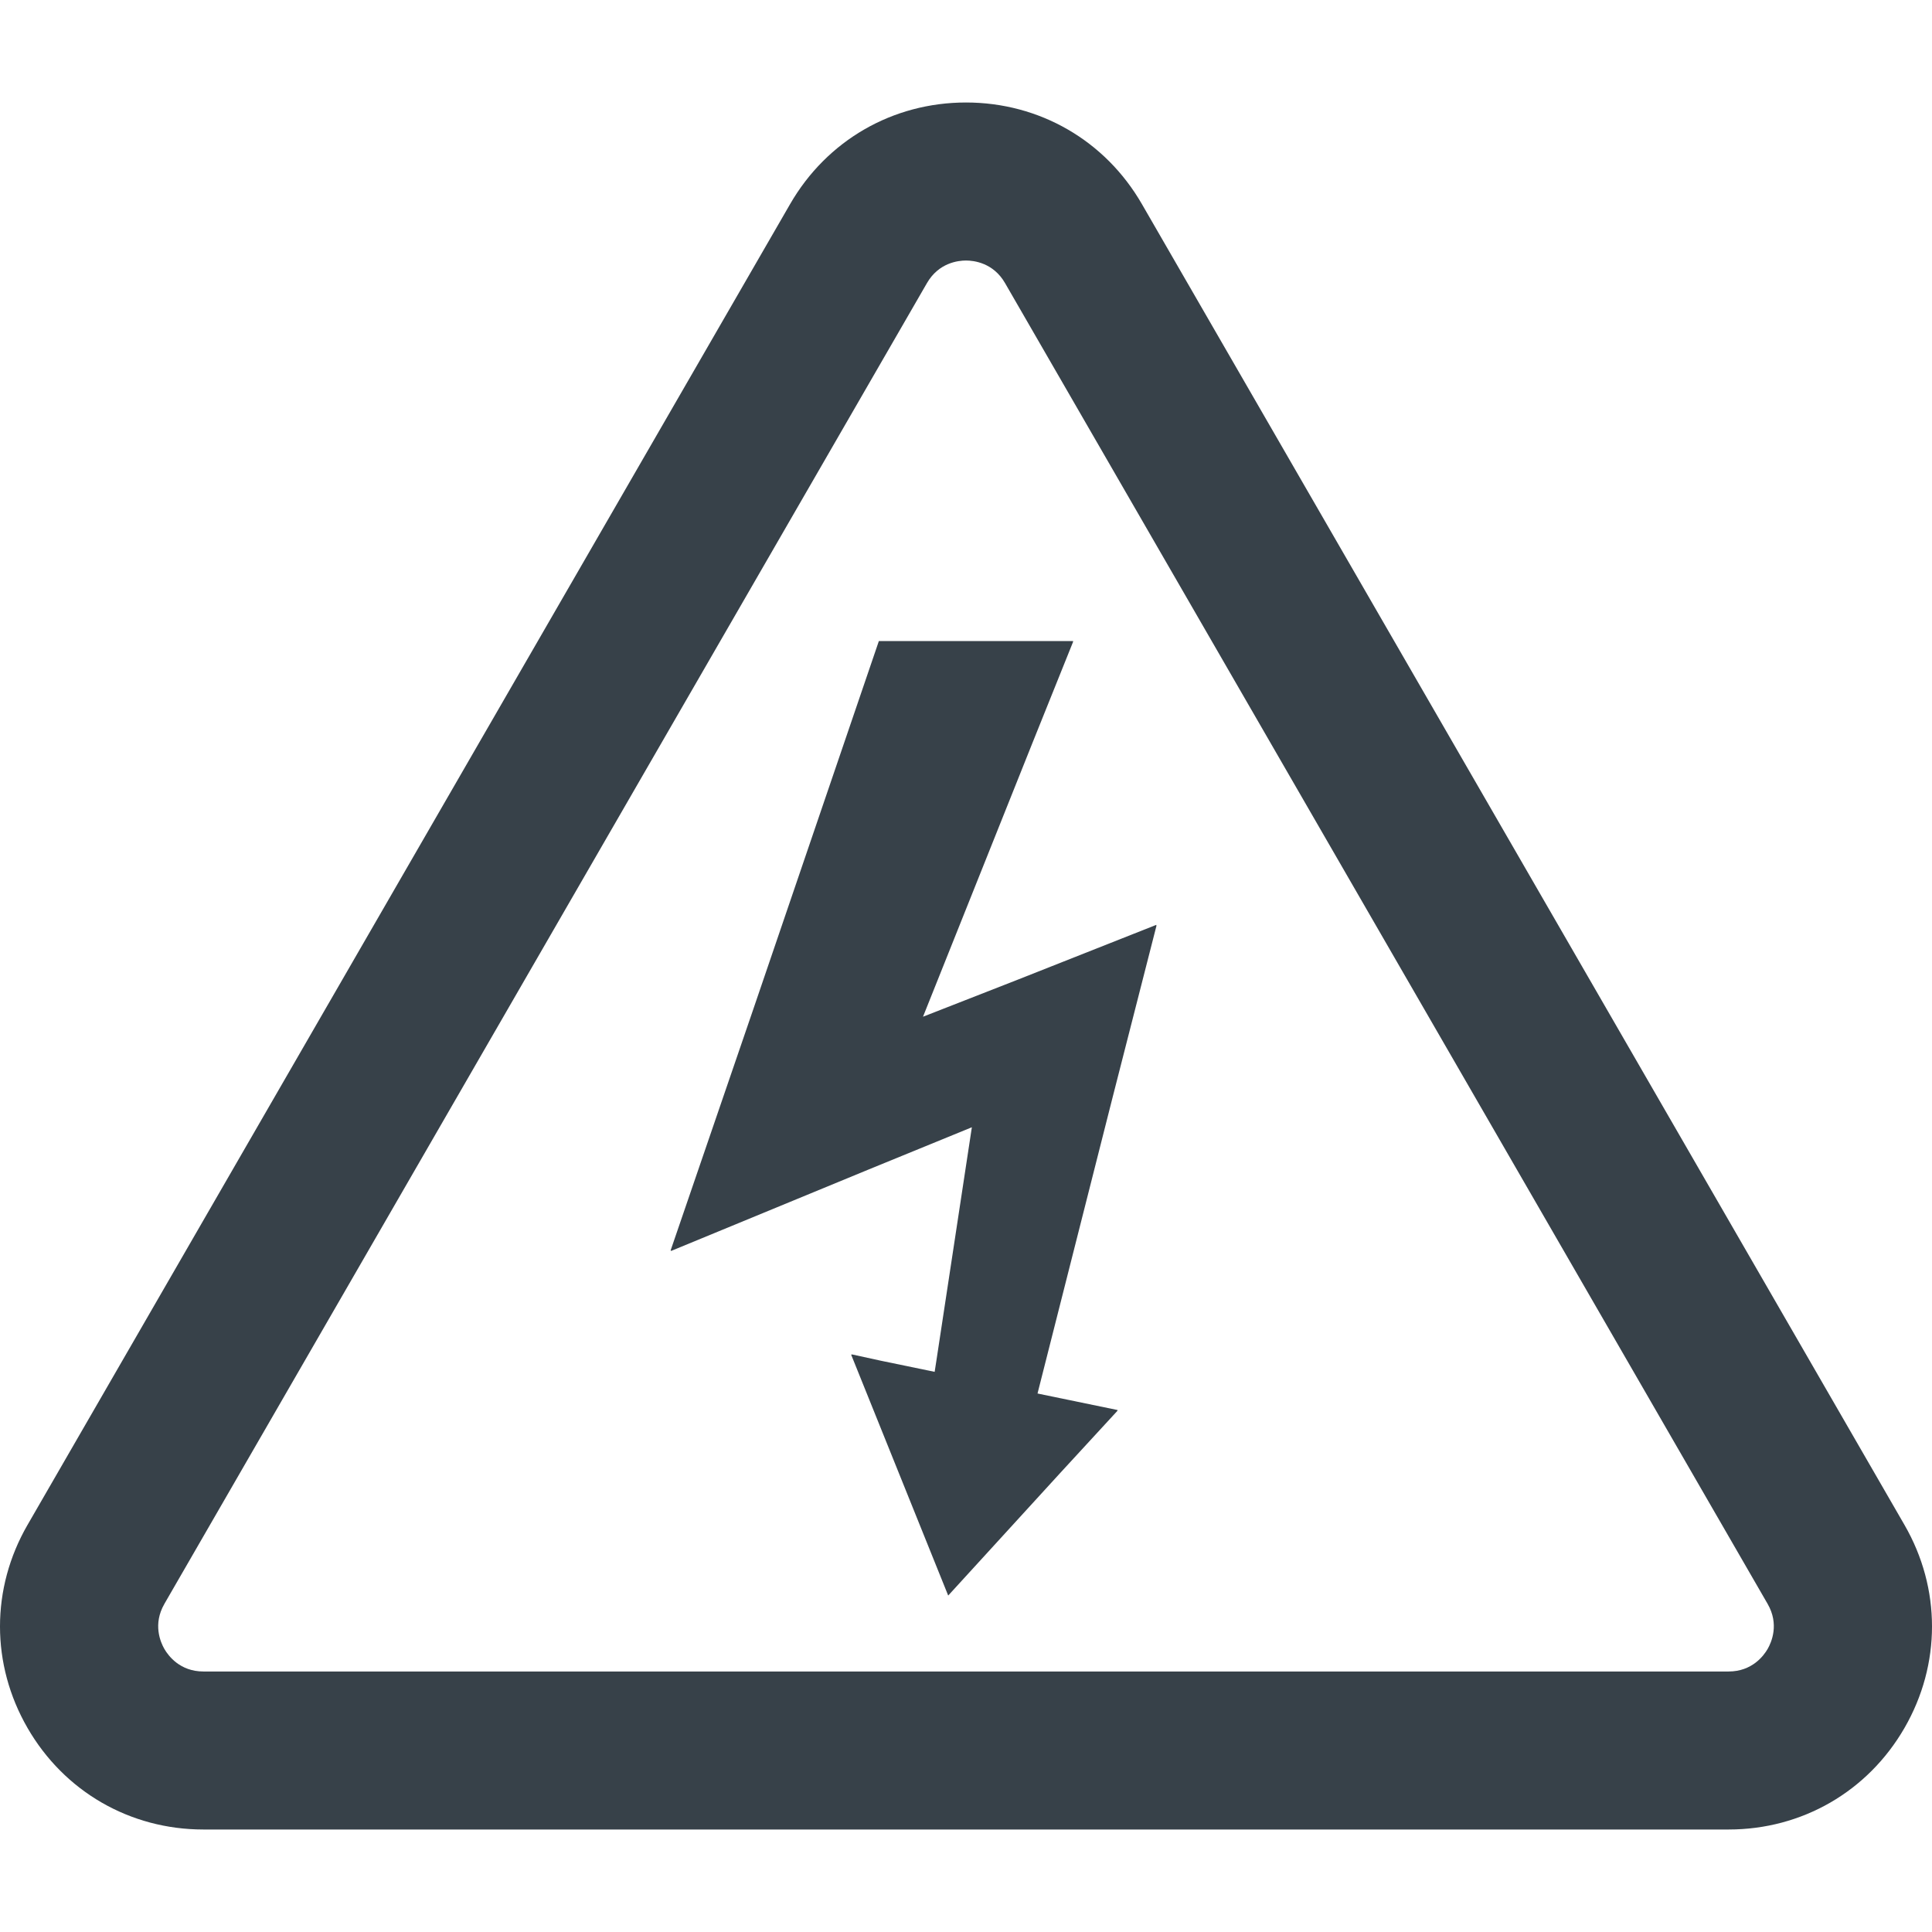
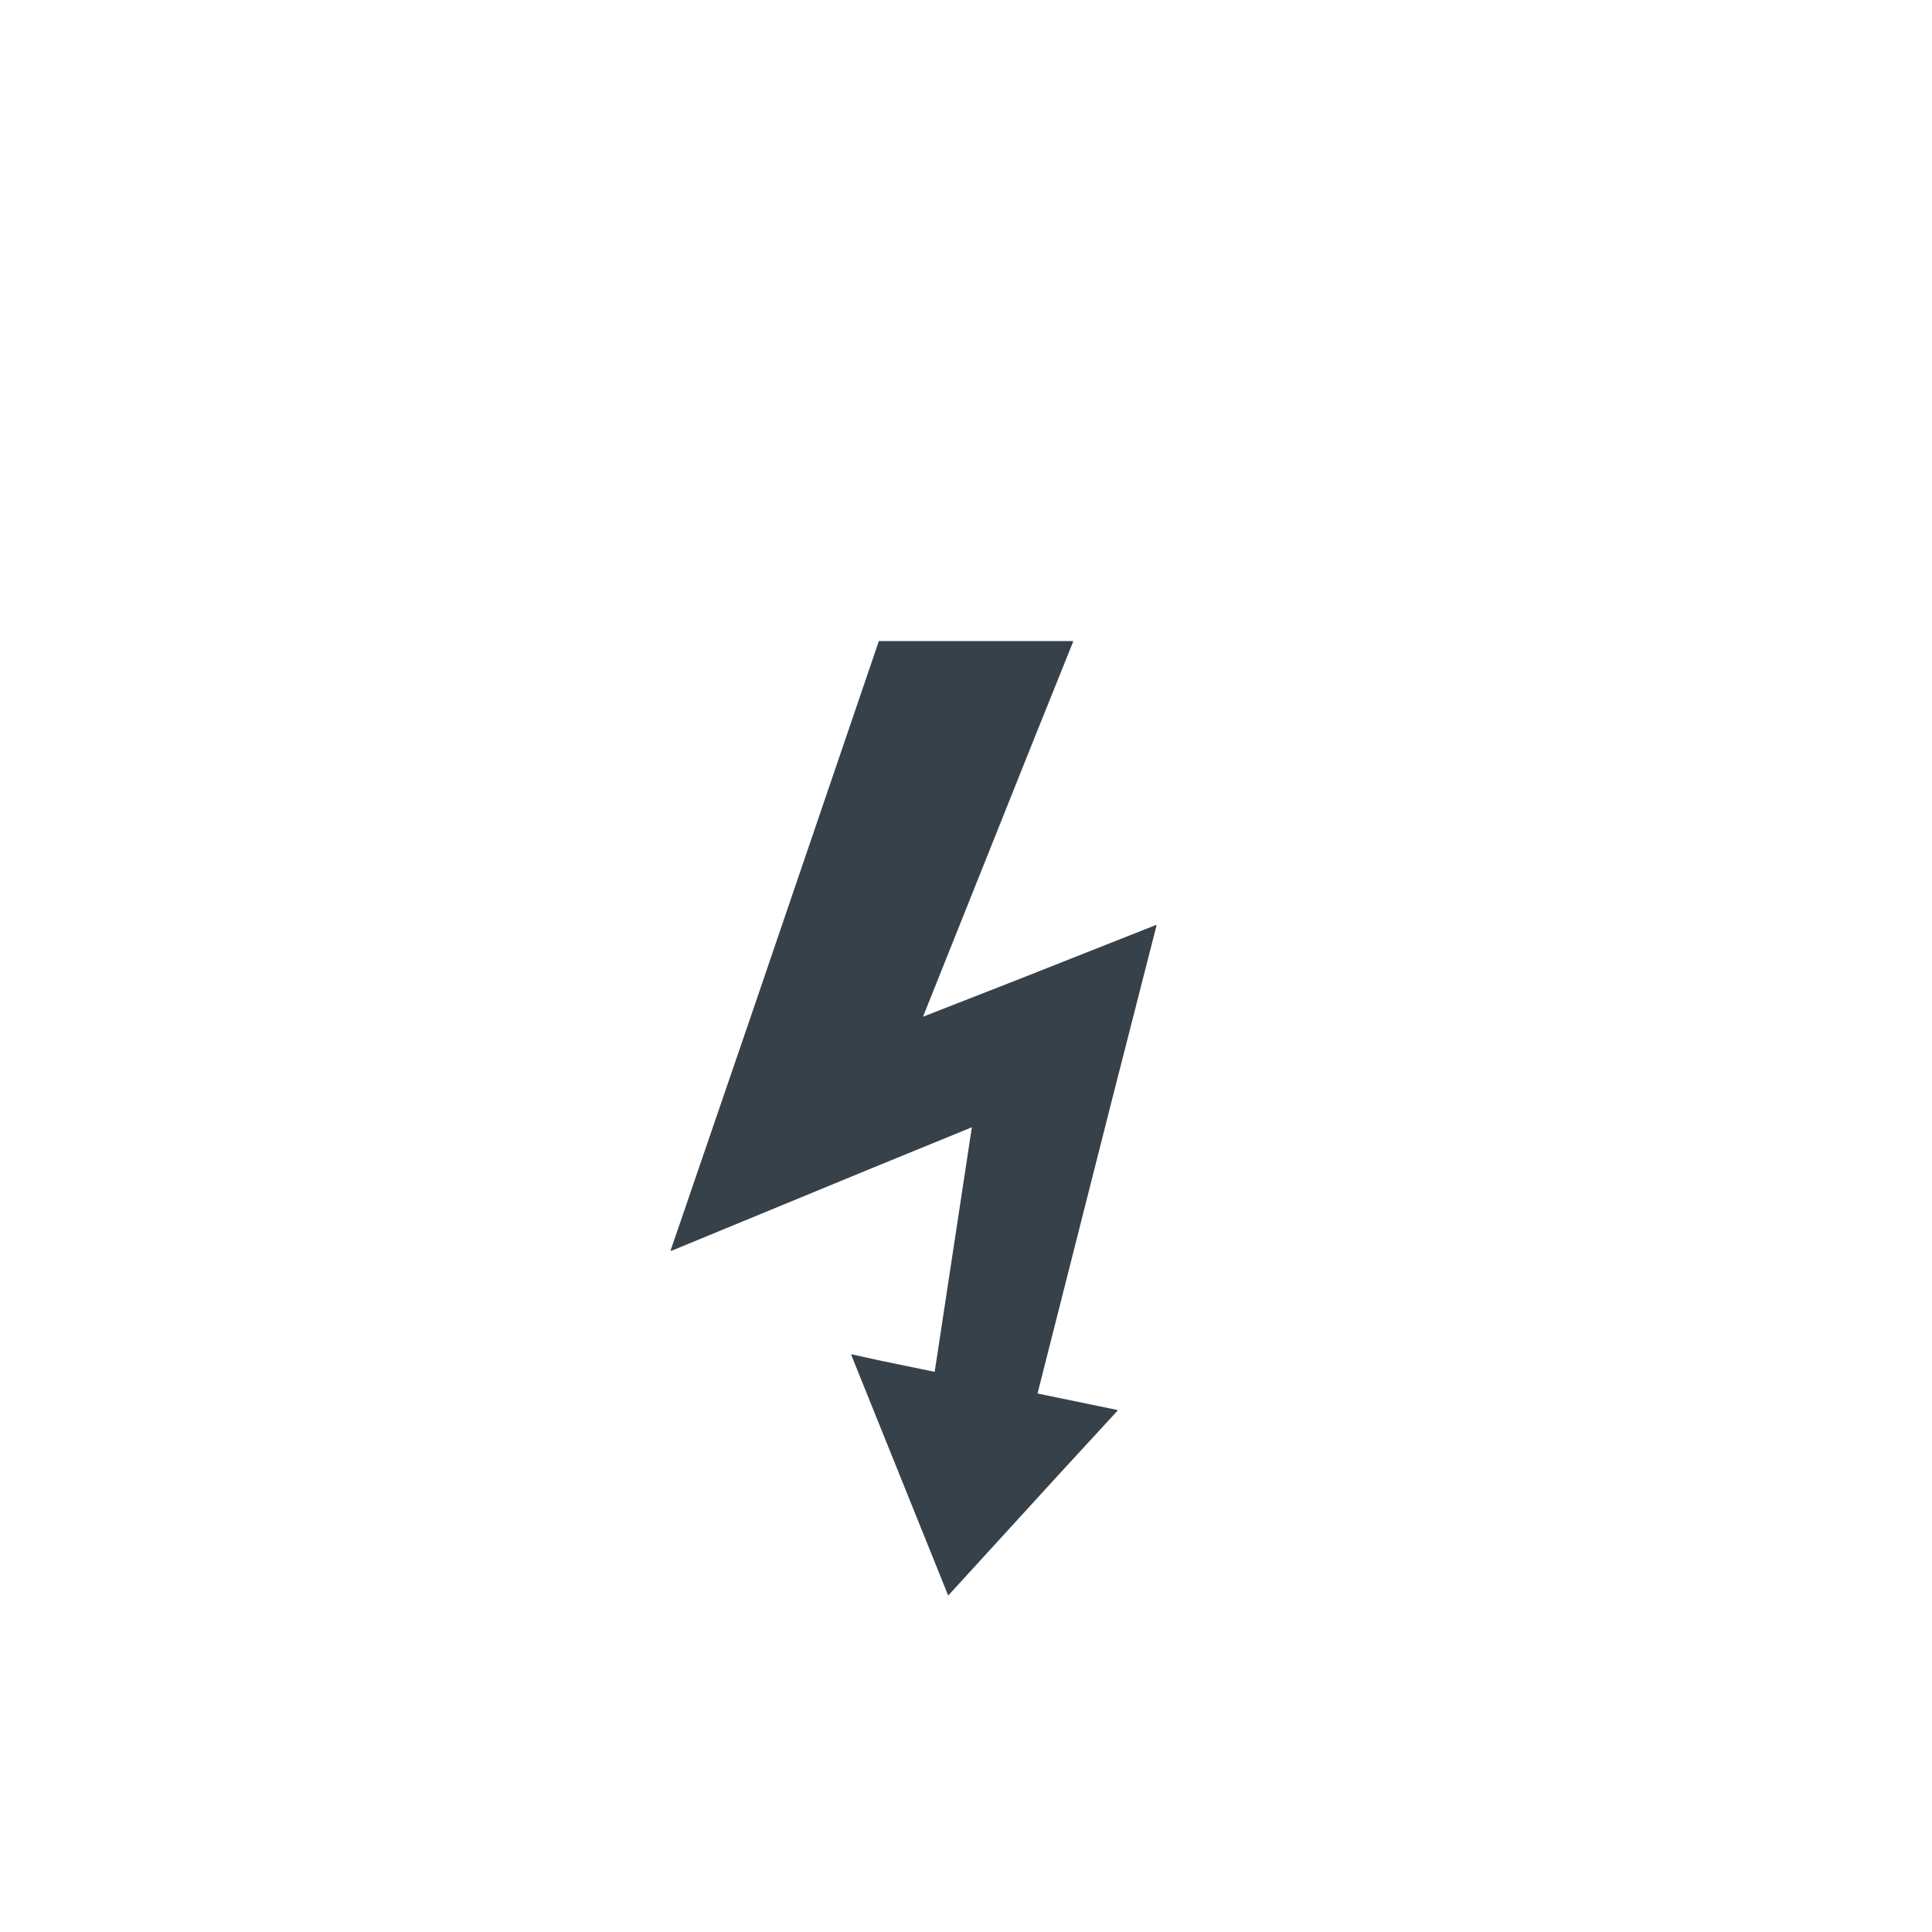
<svg xmlns="http://www.w3.org/2000/svg" version="1.1" id="_x31_0" x="0px" y="0px" viewBox="0 0 512 512" style="enable-background:new 0 0 512 512;" xml:space="preserve">
  <style type="text/css">
	.st0{fill:#374149;}
</style>
  <g>
    <polygon class="st0" points="294.825,290.916 306.501,245.24 306.396,245.284 306.443,245.092 269.802,259.588 244.607,269.44    273.634,196.822 284.4,170.041 284.337,170.041 284.4,169.884 232.908,169.884 199.63,267.452 177.713,331.4 177.841,331.346    177.771,331.545 230.357,309.861 257.553,298.736 248.134,360.705 247.693,363.553 233.47,360.612 225.701,358.916 225.74,359.014    225.553,358.975 251.283,422.838 281.001,390.319 296.169,373.838 296.08,373.819 296.205,373.682 275.619,369.432    274.955,369.288  " />
-     <path class="st0" d="M504.705,404.112L302.611,54.076c-9.726-16.852-27.153-26.914-46.61-26.914   c-19.457,0-36.882,10.062-46.61,26.914L7.298,404.112H7.294c-9.726,16.851-9.726,36.969,0.004,53.82   c9.726,16.848,27.152,26.906,46.61,26.906h404.184c19.461,0,36.882-10.058,46.613-26.906   C514.432,441.08,514.432,420.96,504.705,404.112z M468.439,436.995c-1.039,1.793-4.121,5.968-10.347,5.968H53.908   c-6.223,0-9.305-4.175-10.344-5.968c-1.035-1.798-3.11-6.559,0-11.946H43.56L245.657,75.014c3.114-5.391,8.27-5.973,10.344-5.973   c2.074,0,7.23,0.582,10.34,5.973l202.098,350.035C471.553,430.436,469.474,435.197,468.439,436.995z" />
  </g>
</svg>